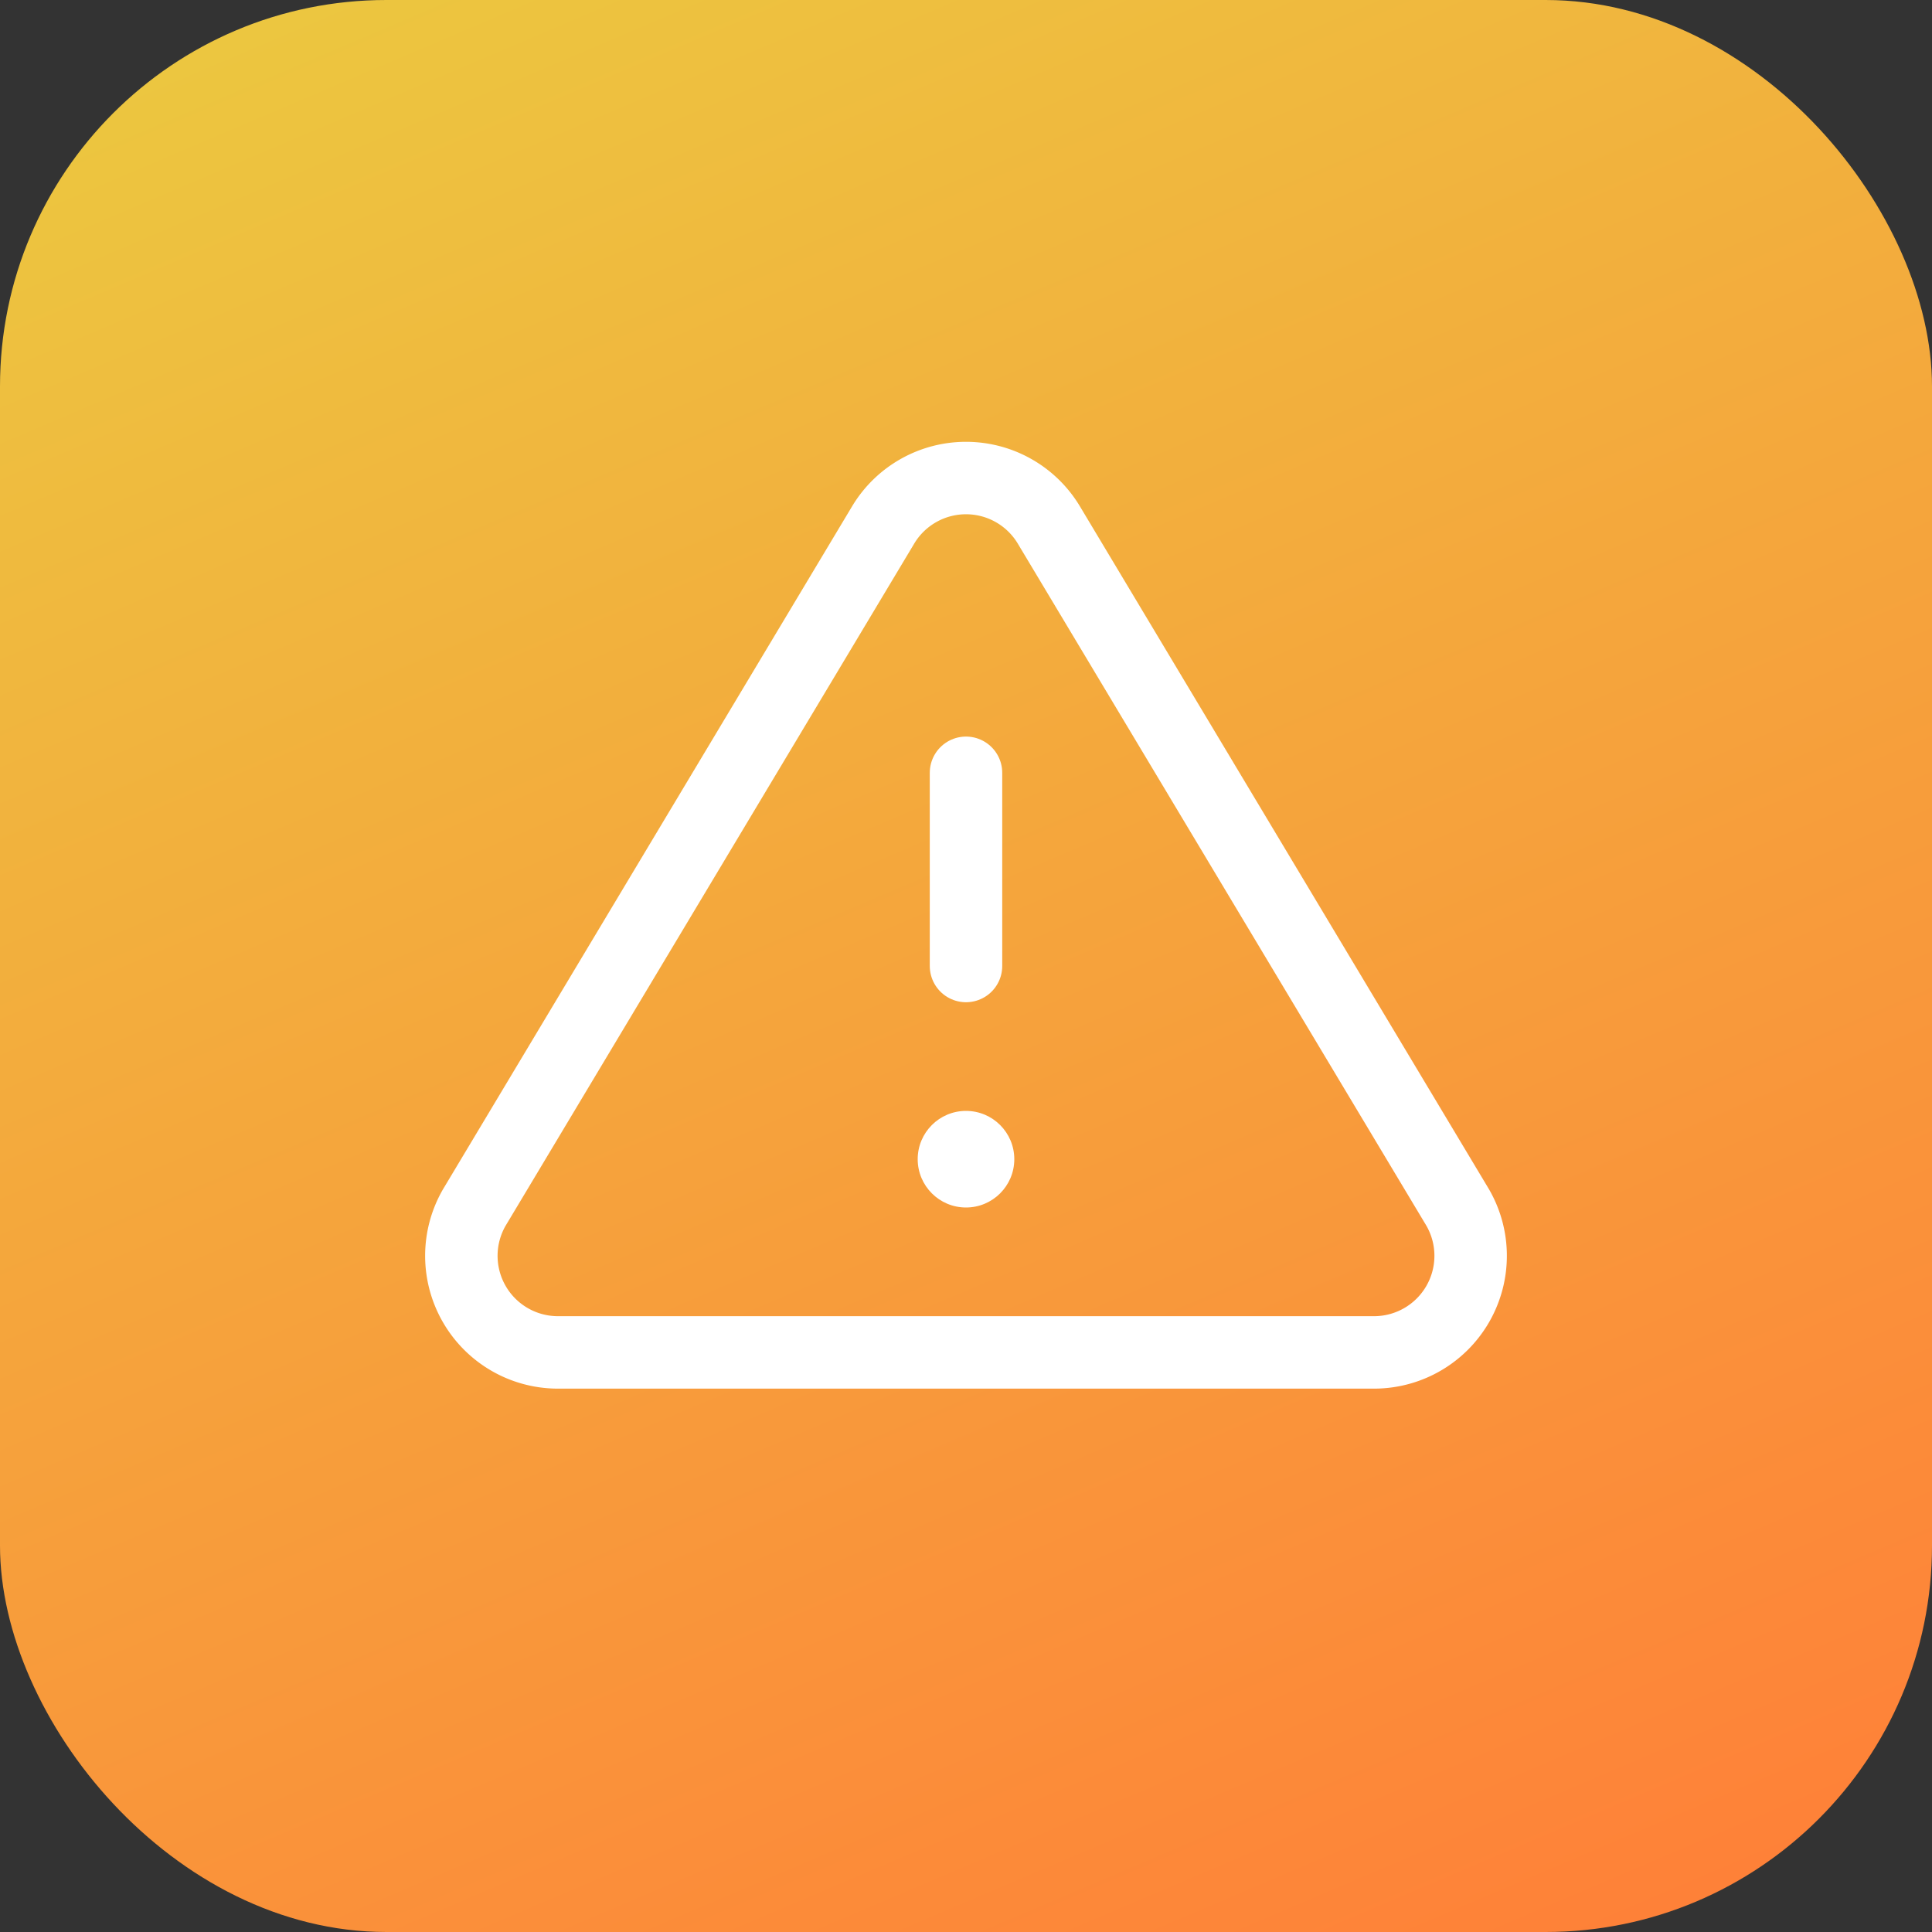
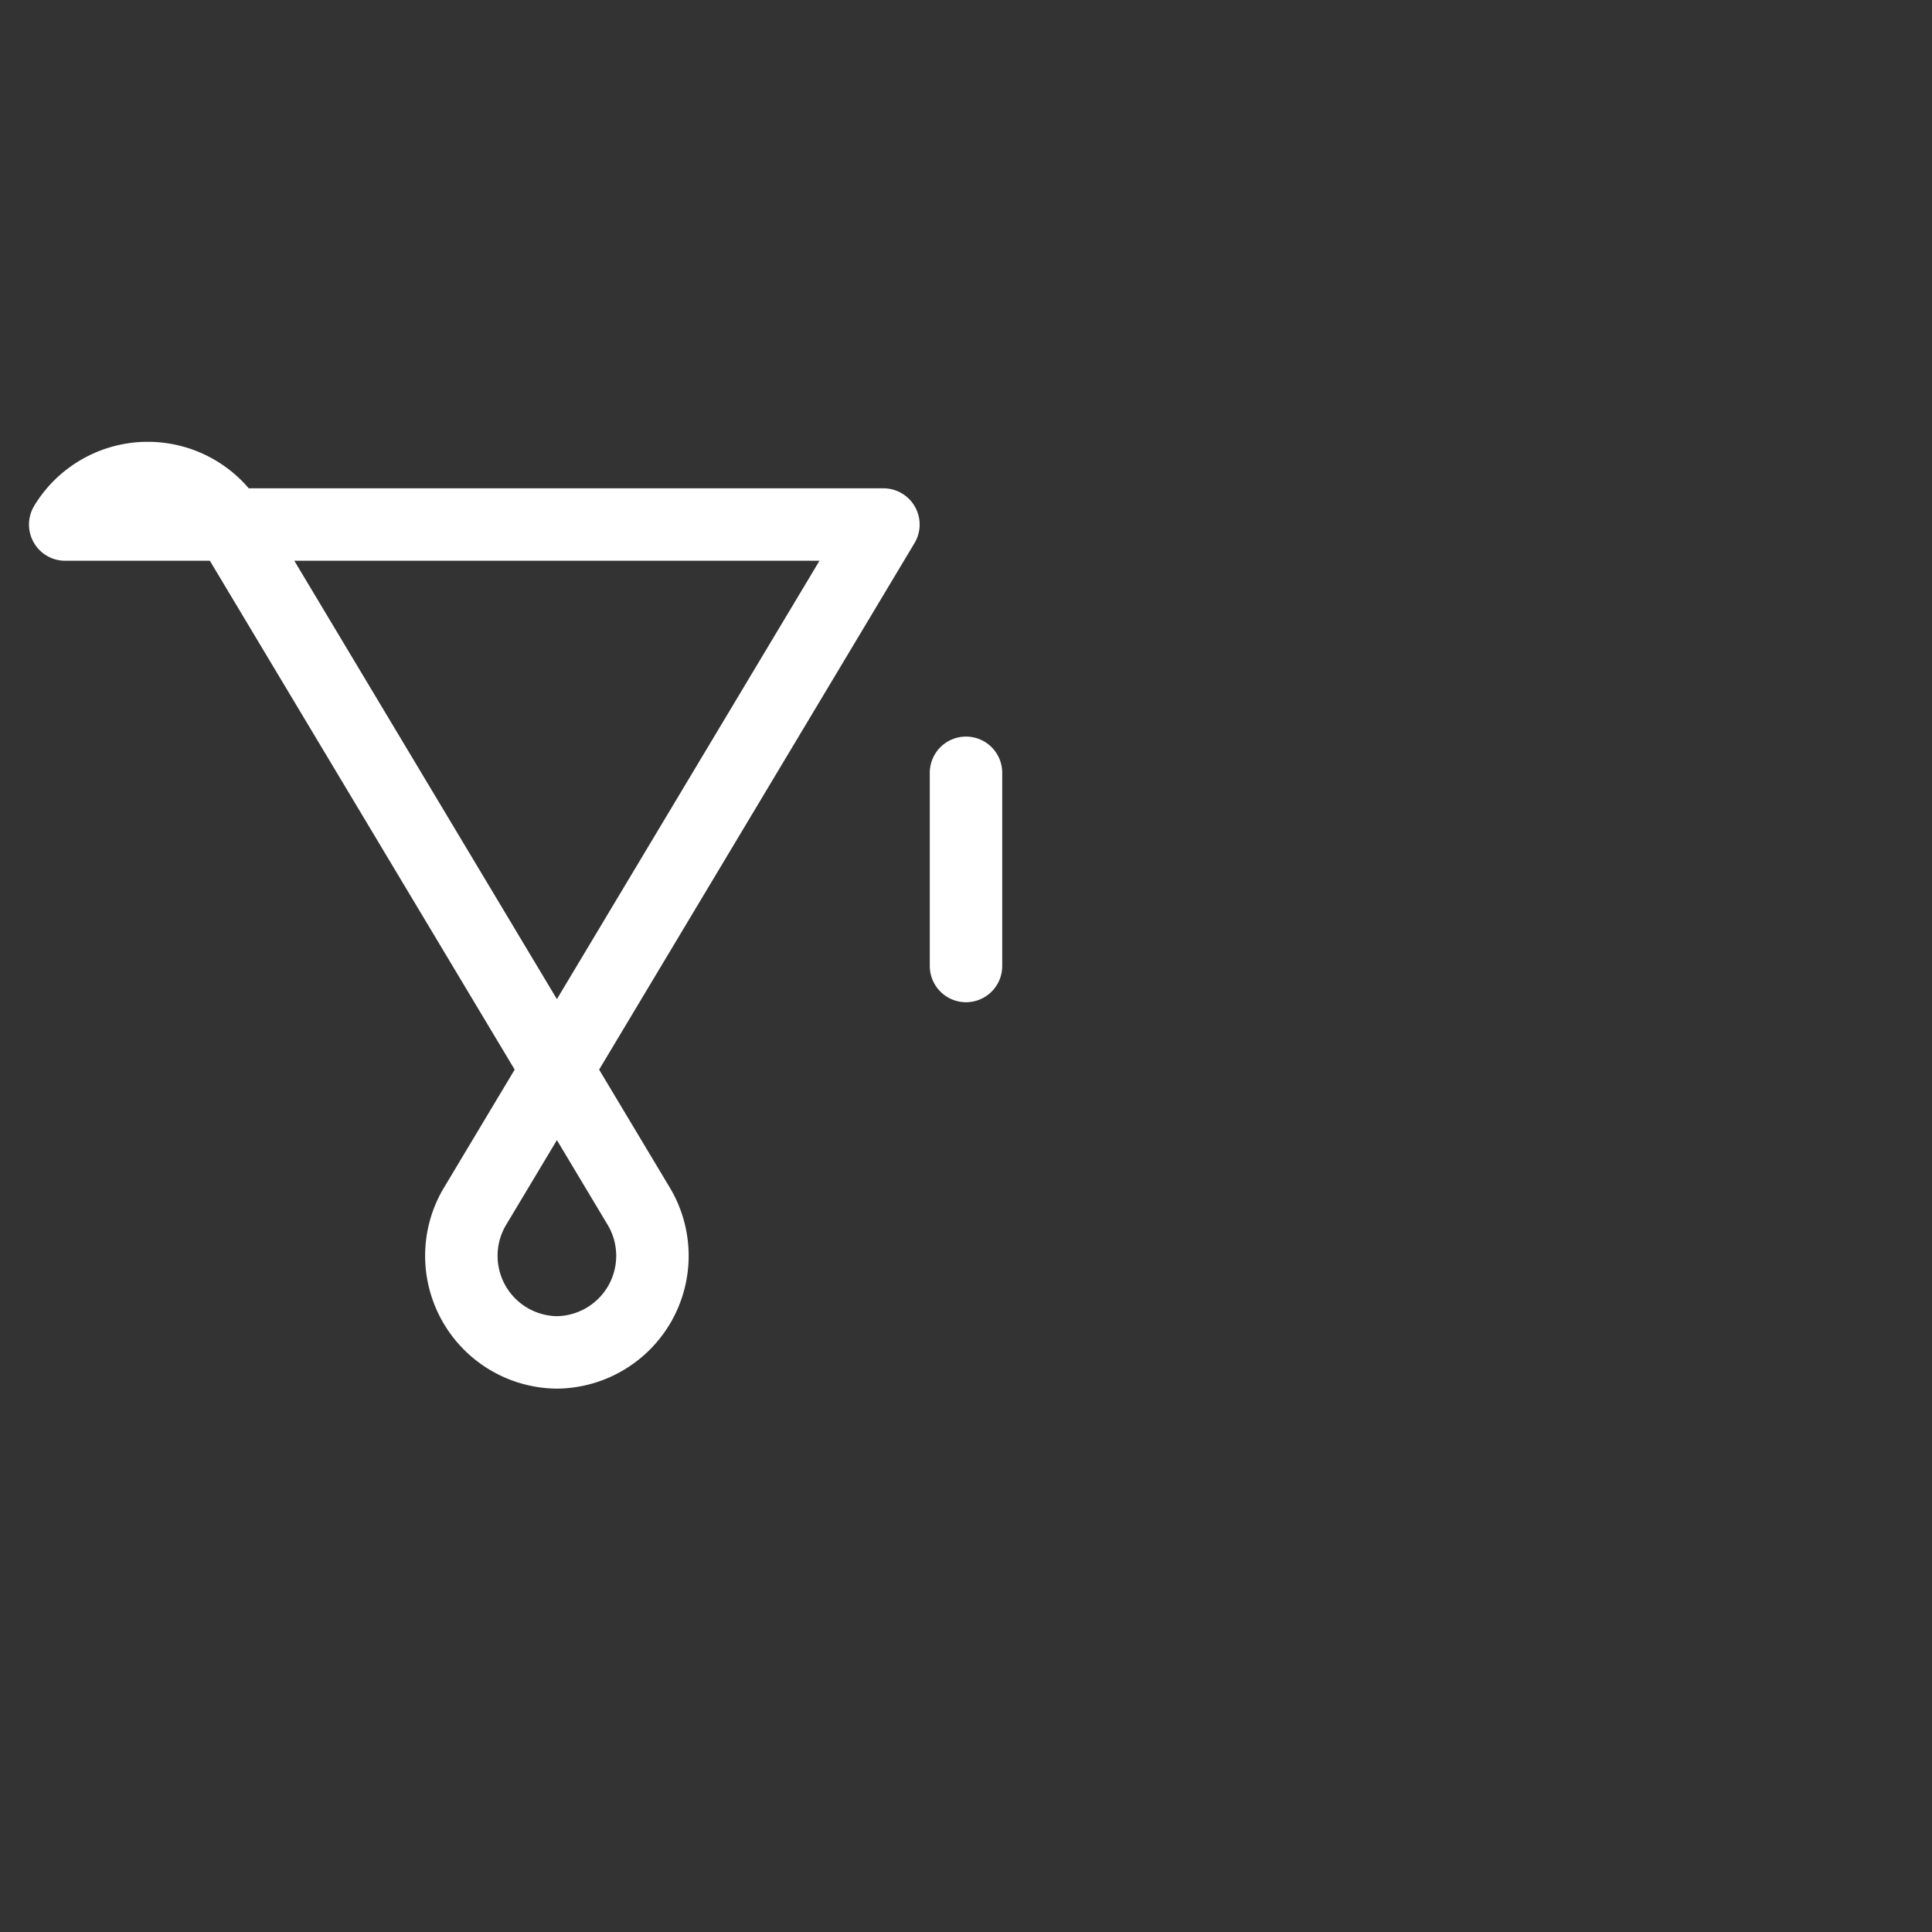
<svg xmlns="http://www.w3.org/2000/svg" width="40" height="40" viewBox="0 0 40 40" fill="none">
  <rect x="0" y="0" width="40" height="40" fill="#333333" stroke="none" />
-   <rect width="40" height="40" rx="8" fill="url(#a)" />
-   <path clip-rule="evenodd" d="M18.29 10.86L9.82 25a2 2 0 0 0 1.71 3h16.94a2 2 0 0 0 1.71-3l-8.47-14.14a2 2 0 0 0-3.42 0z" stroke="#fff" stroke-width="1.5" stroke-linecap="round" stroke-linejoin="round" />
+   <path clip-rule="evenodd" d="M18.29 10.86L9.82 25a2 2 0 0 0 1.71 3a2 2 0 0 0 1.71-3l-8.47-14.14a2 2 0 0 0-3.42 0z" stroke="#fff" stroke-width="1.5" stroke-linecap="round" stroke-linejoin="round" />
  <path d="M20 16v4" stroke="#fff" stroke-width="1.5" stroke-linecap="round" stroke-linejoin="round" />
-   <circle cx="20" cy="24" r="1" fill="#fff" />
  <defs>
    <linearGradient id="a" x1="-2.448" y1=".918" x2="17.684" y2="48.191" gradientUnits="userSpaceOnUse">
      <stop stop-color="#EBCA40" />
      <stop offset="1" stop-color="#FF7F38" />
    </linearGradient>
  </defs>
</svg>